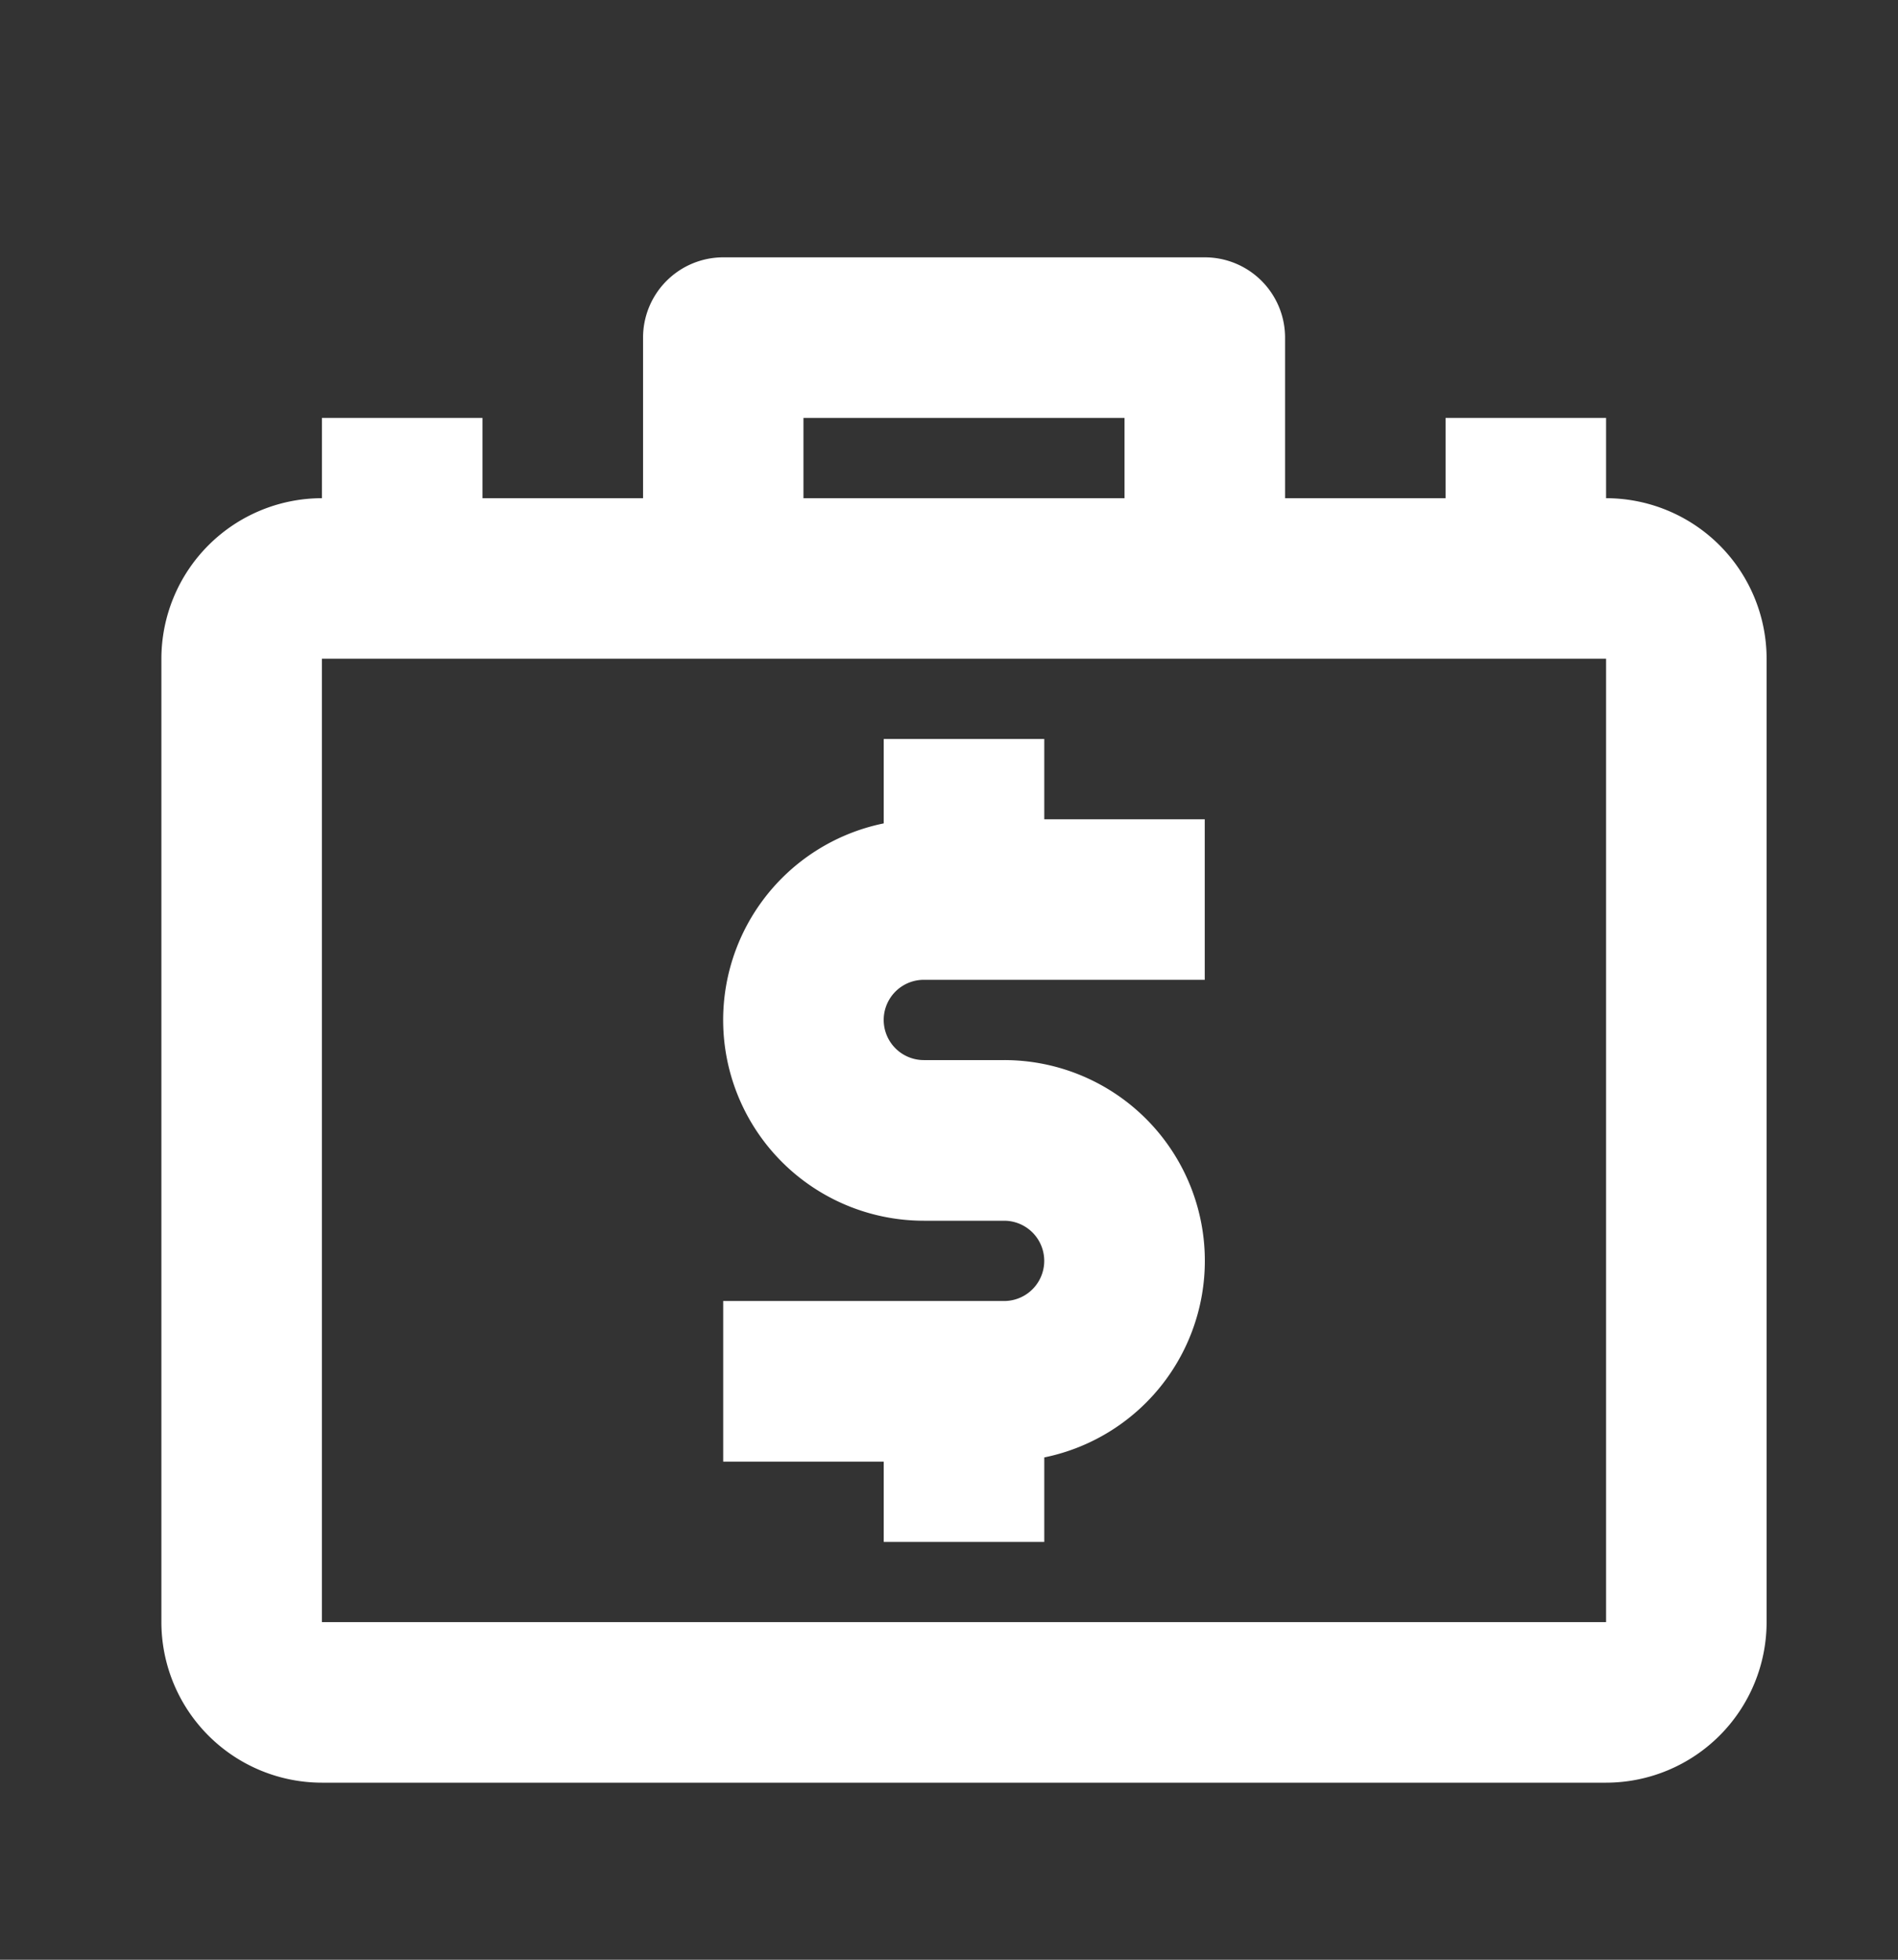
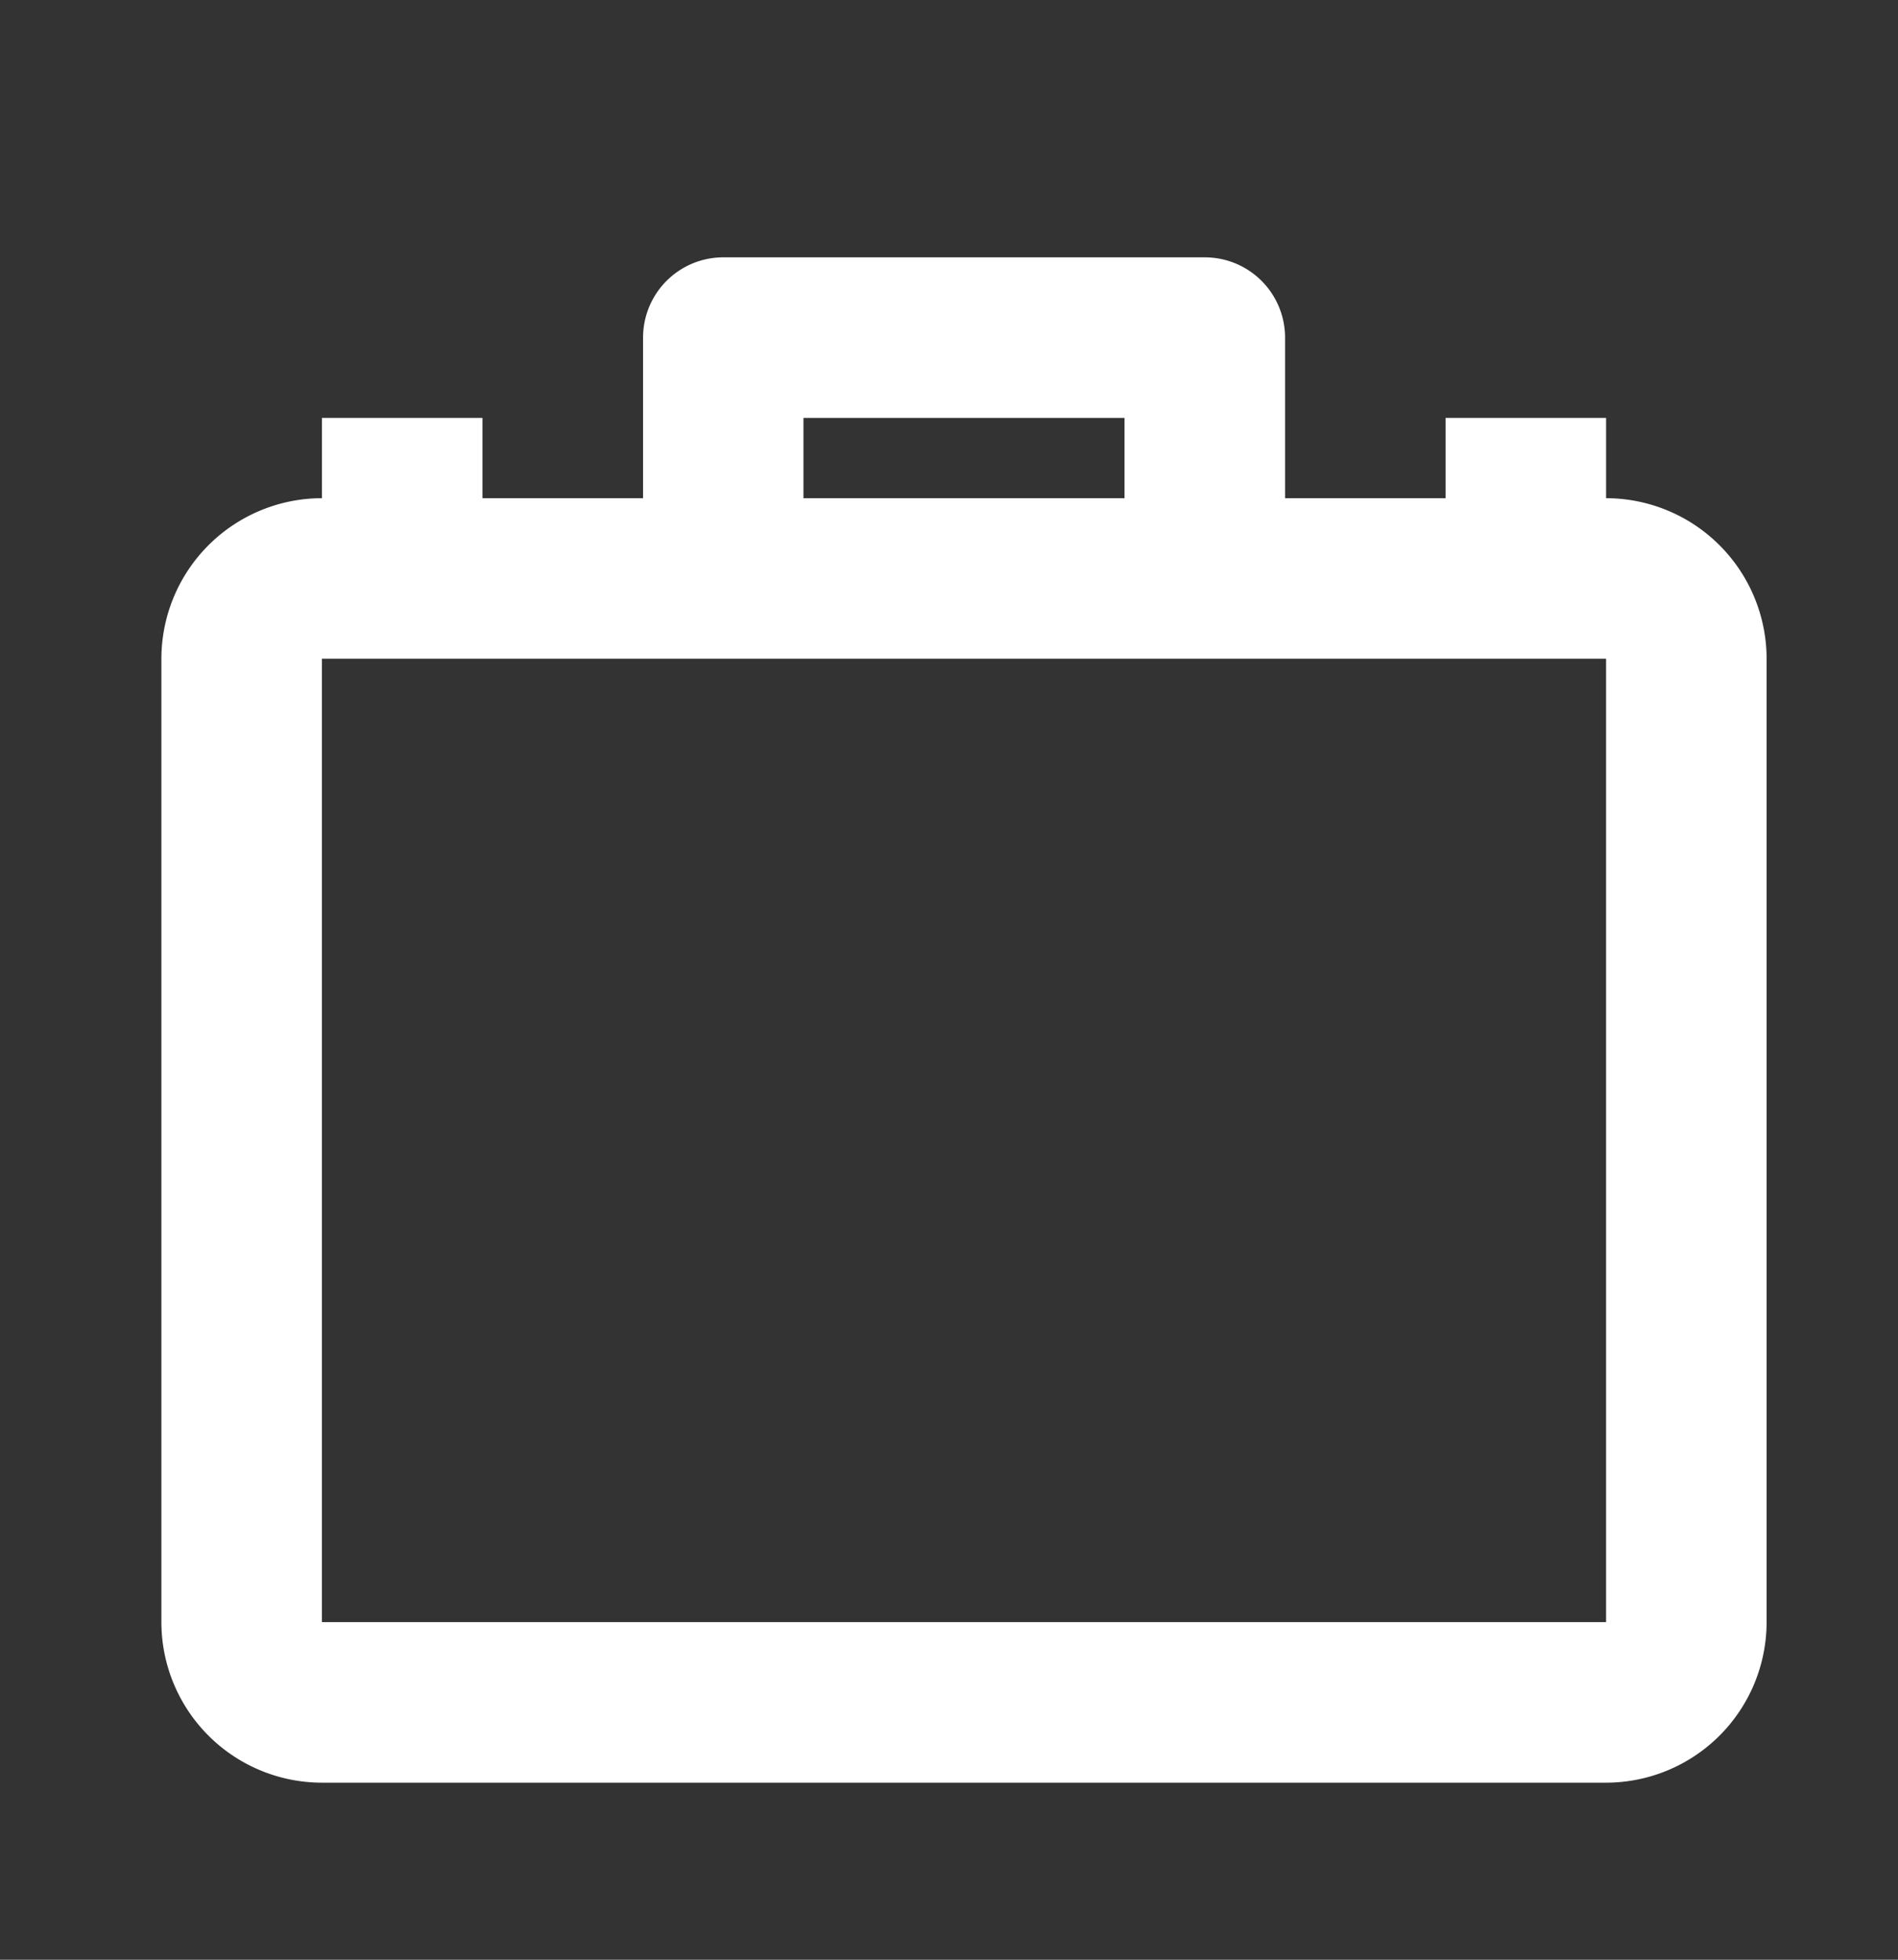
<svg xmlns="http://www.w3.org/2000/svg" width="31" height="32" viewBox="0 0 31 32">
  <rect x="0" y="0" width="31" height="32" fill="#333333" stroke="none" />
  <defs>
    <style>.a{fill:#fff;}.b{clip-path:url(#a);}.c{fill:none;}</style>
    <clipPath id="a">
      <rect class="a" width="31" height="32" transform="translate(0 0)" />
    </clipPath>
  </defs>
  <g class="b" transform="translate(0 0)">
    <g transform="translate(0.014 0.269)">
-       <path class="c" d="M0,0H31.461V31.461H0Z" />
      <g transform="translate(2.622 3.933)">
        <path class="a" d="M24.929,5.933V4.622H22.308V5.933H19.686V3.311A1.311,1.311,0,0,0,18.375,2H10.51A1.311,1.311,0,0,0,9.2,3.311V5.933H6.577V4.622H3.955V5.933A2.624,2.624,0,0,0,1.333,8.554V24.285a2.624,2.624,0,0,0,2.622,2.622H24.929a2.624,2.624,0,0,0,2.622-2.622V8.554A2.624,2.624,0,0,0,24.929,5.933ZM11.82,4.622h5.244V5.933H11.82ZM24.929,24.285H3.955V8.554H24.929Z" transform="translate(-1.333 -2)" />
-         <path class="a" d="M11.244,6H8.622V7.378a3.277,3.277,0,0,0,.655,6.488h1.311a.655.655,0,0,1,0,1.311H6V17.8H8.622v1.311h2.622V17.731a3.277,3.277,0,0,0-.655-6.488H9.277a.655.655,0,0,1,0-1.311h4.588V7.311H11.244Z" transform="translate(3.176 1.865)" />
      </g>
    </g>
  </g>
</svg>